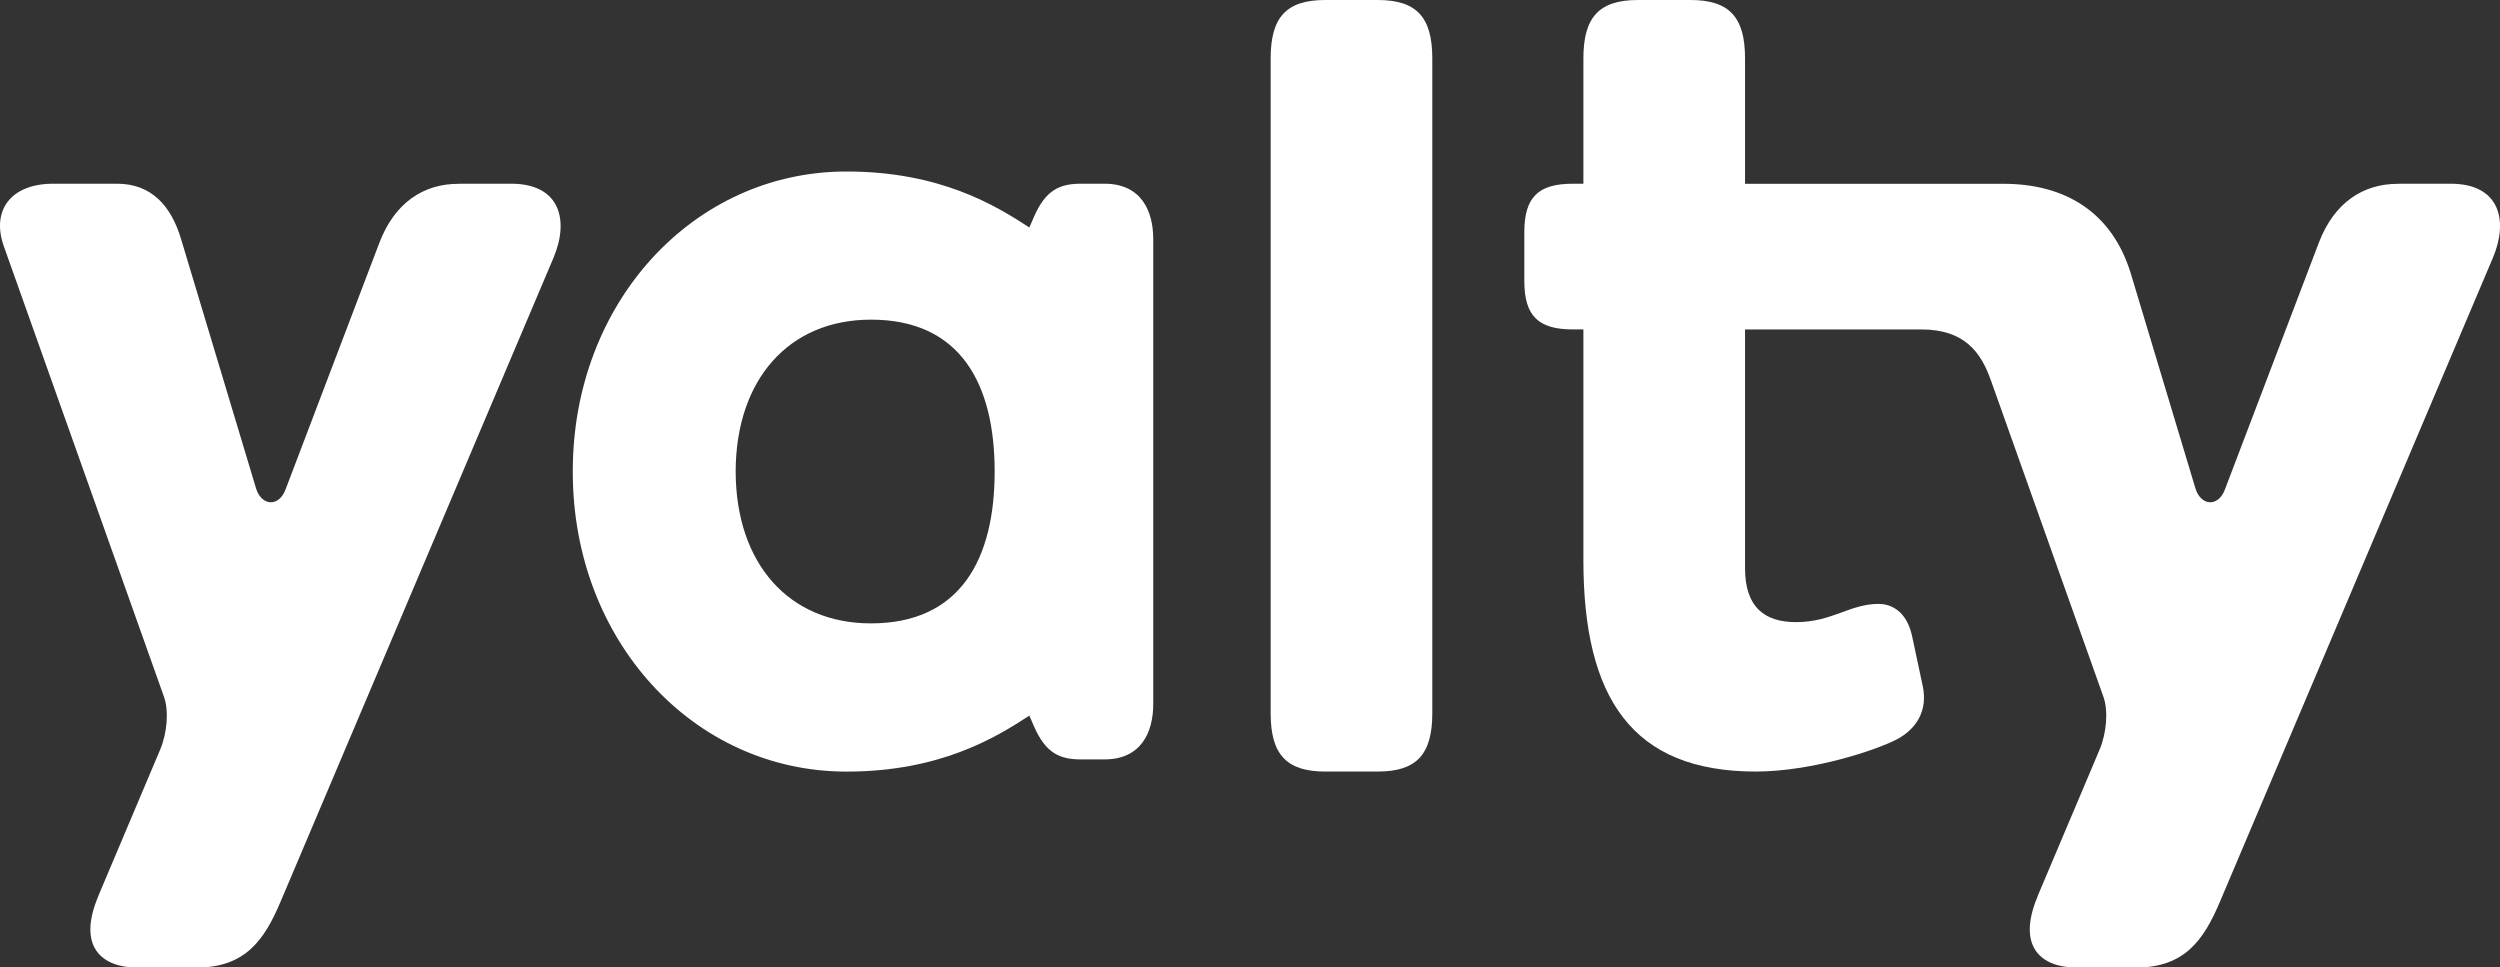
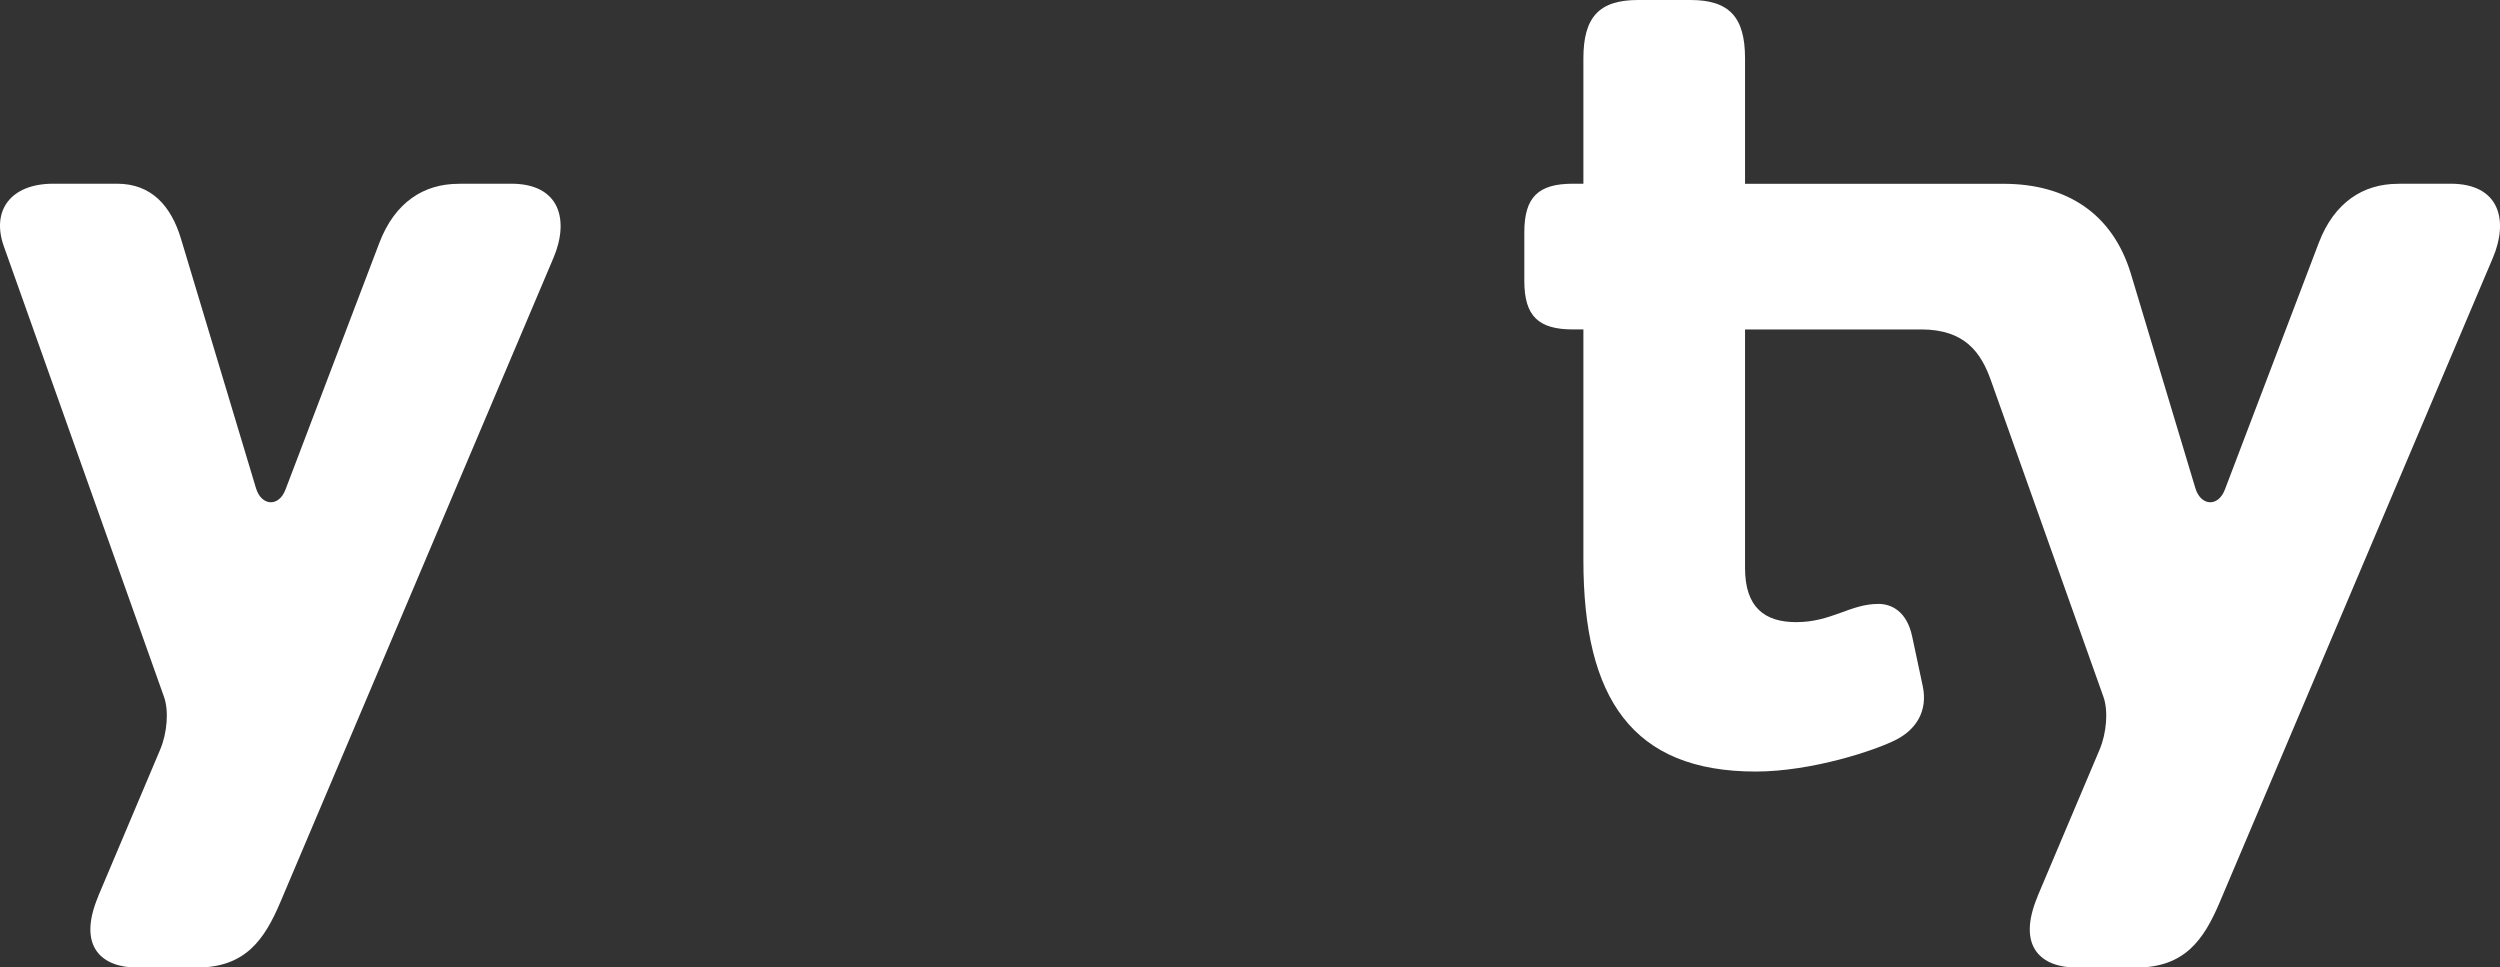
<svg xmlns="http://www.w3.org/2000/svg" id="Layer_1" data-name="Layer 1" viewBox="0 0 1920.26 743.14">
  <rect x="0" y="0" width="1920.26" height="743.14" fill="#333333" stroke="none" />
  <defs>
    <style>.cls-1{fill:#fff;}</style>
  </defs>
  <path class="cls-1" d="M392.69,729.66H354.31c-.63.05-1.35.08-2.17.08-26.65,0-48.93,14.26-60.78,45.39L219.29,964.6c-5.24,13.75-18.57,12.54-22.64-1L139,771.9h0c-7.62-25.33-22.81-42.24-49.07-42.24H40.88c-32.58,0-47.73,20.52-37.94,48.05L126,1123.87c3.75,10.53,2.49,27.58-3,40.53L75.4,1277l.07,0c-16.53,39.27,3.26,54.73,29.9,54.73h45.76c37.37,0,52-21.48,64.17-50.11l209.83-495h0C437.3,757.84,430.34,729.66,392.69,729.66Z" transform="translate(0 -588.55)" />
  <path class="cls-1" d="M1882.34,729.66H1844c-.63.05-1.35.08-2.17.08-26.65,0-48.93,14.26-60.78,45.39L1708.94,964.6c-5.23,13.75-18.56,12.54-22.64-1l-44.22-147-5.41-18c-14.19-46.42-49.59-68.88-97.9-68.88h-198.4V633.37c0-31.57-12-44.82-41.92-44.82h-40.31c-29.93,0-41.93,13.25-41.93,44.82v96.29h-8c-26.55,0-37.37,10.2-37.37,37.23v37.47c0,27,10.82,37.23,37.37,37.23h8v177.28c0,106.2,37.66,162.31,132.29,162.31,43.23,0,92.7-16.44,108.45-24.72,14.34-7.55,24.12-21.37,19.87-41.12-4.3-20-4.41-20.6-8.08-37.92-4.13-19.48-16.07-25-25.84-25-22,0-35.91,14-63.28,14-24.48,0-39.25-11.65-39.25-41.48V841.59h135.36c33.59,0,46,17.91,53.52,39.21l86.43,243.07c3.74,10.53,2.48,27.58-3,40.53L1565.05,1277l.08,0c-16.53,39.27,3.25,54.73,29.9,54.73h45.76c37.36,0,52-21.48,64.16-50.11l209.83-495h0C1927,757.84,1920,729.66,1882.34,729.66Z" transform="translate(0 -588.55)" />
-   <path class="cls-1" d="M848.38,729.66h-18c-16.07,0-27.09,4.5-36.21,25.5l-3.52,8.12c-26.06-17-68.59-43-140.45-43-117.89,0-210.24,101-210.24,230v.94c0,129,92.35,230,210.24,230,71.86,0,114.39-26,140.45-43l3.52,8.13c9.12,21,20.14,25.5,36.21,25.5h18c28.09,0,37.43-20.82,37.43-42.45V772.1C885.81,750.47,876.47,729.66,848.38,729.66ZM669,1067.37c-63,0-103.75-45.79-103.94-116.65.19-70.86,41-116.65,103.94-116.65,68.95,0,95,49.65,95,116.65S737.93,1067.37,669,1067.37Z" transform="translate(0 -588.55)" />
-   <path class="cls-1" d="M1058.22,588.55h-40.31C988,588.55,976,601.8,976,633.37v503c0,31.57,12,44.81,41.92,44.81h40.31c29.93,0,41.93-13.24,41.93-44.81v-503C1100.15,601.8,1088.15,588.55,1058.22,588.55Z" transform="translate(0 -588.55)" />
</svg>